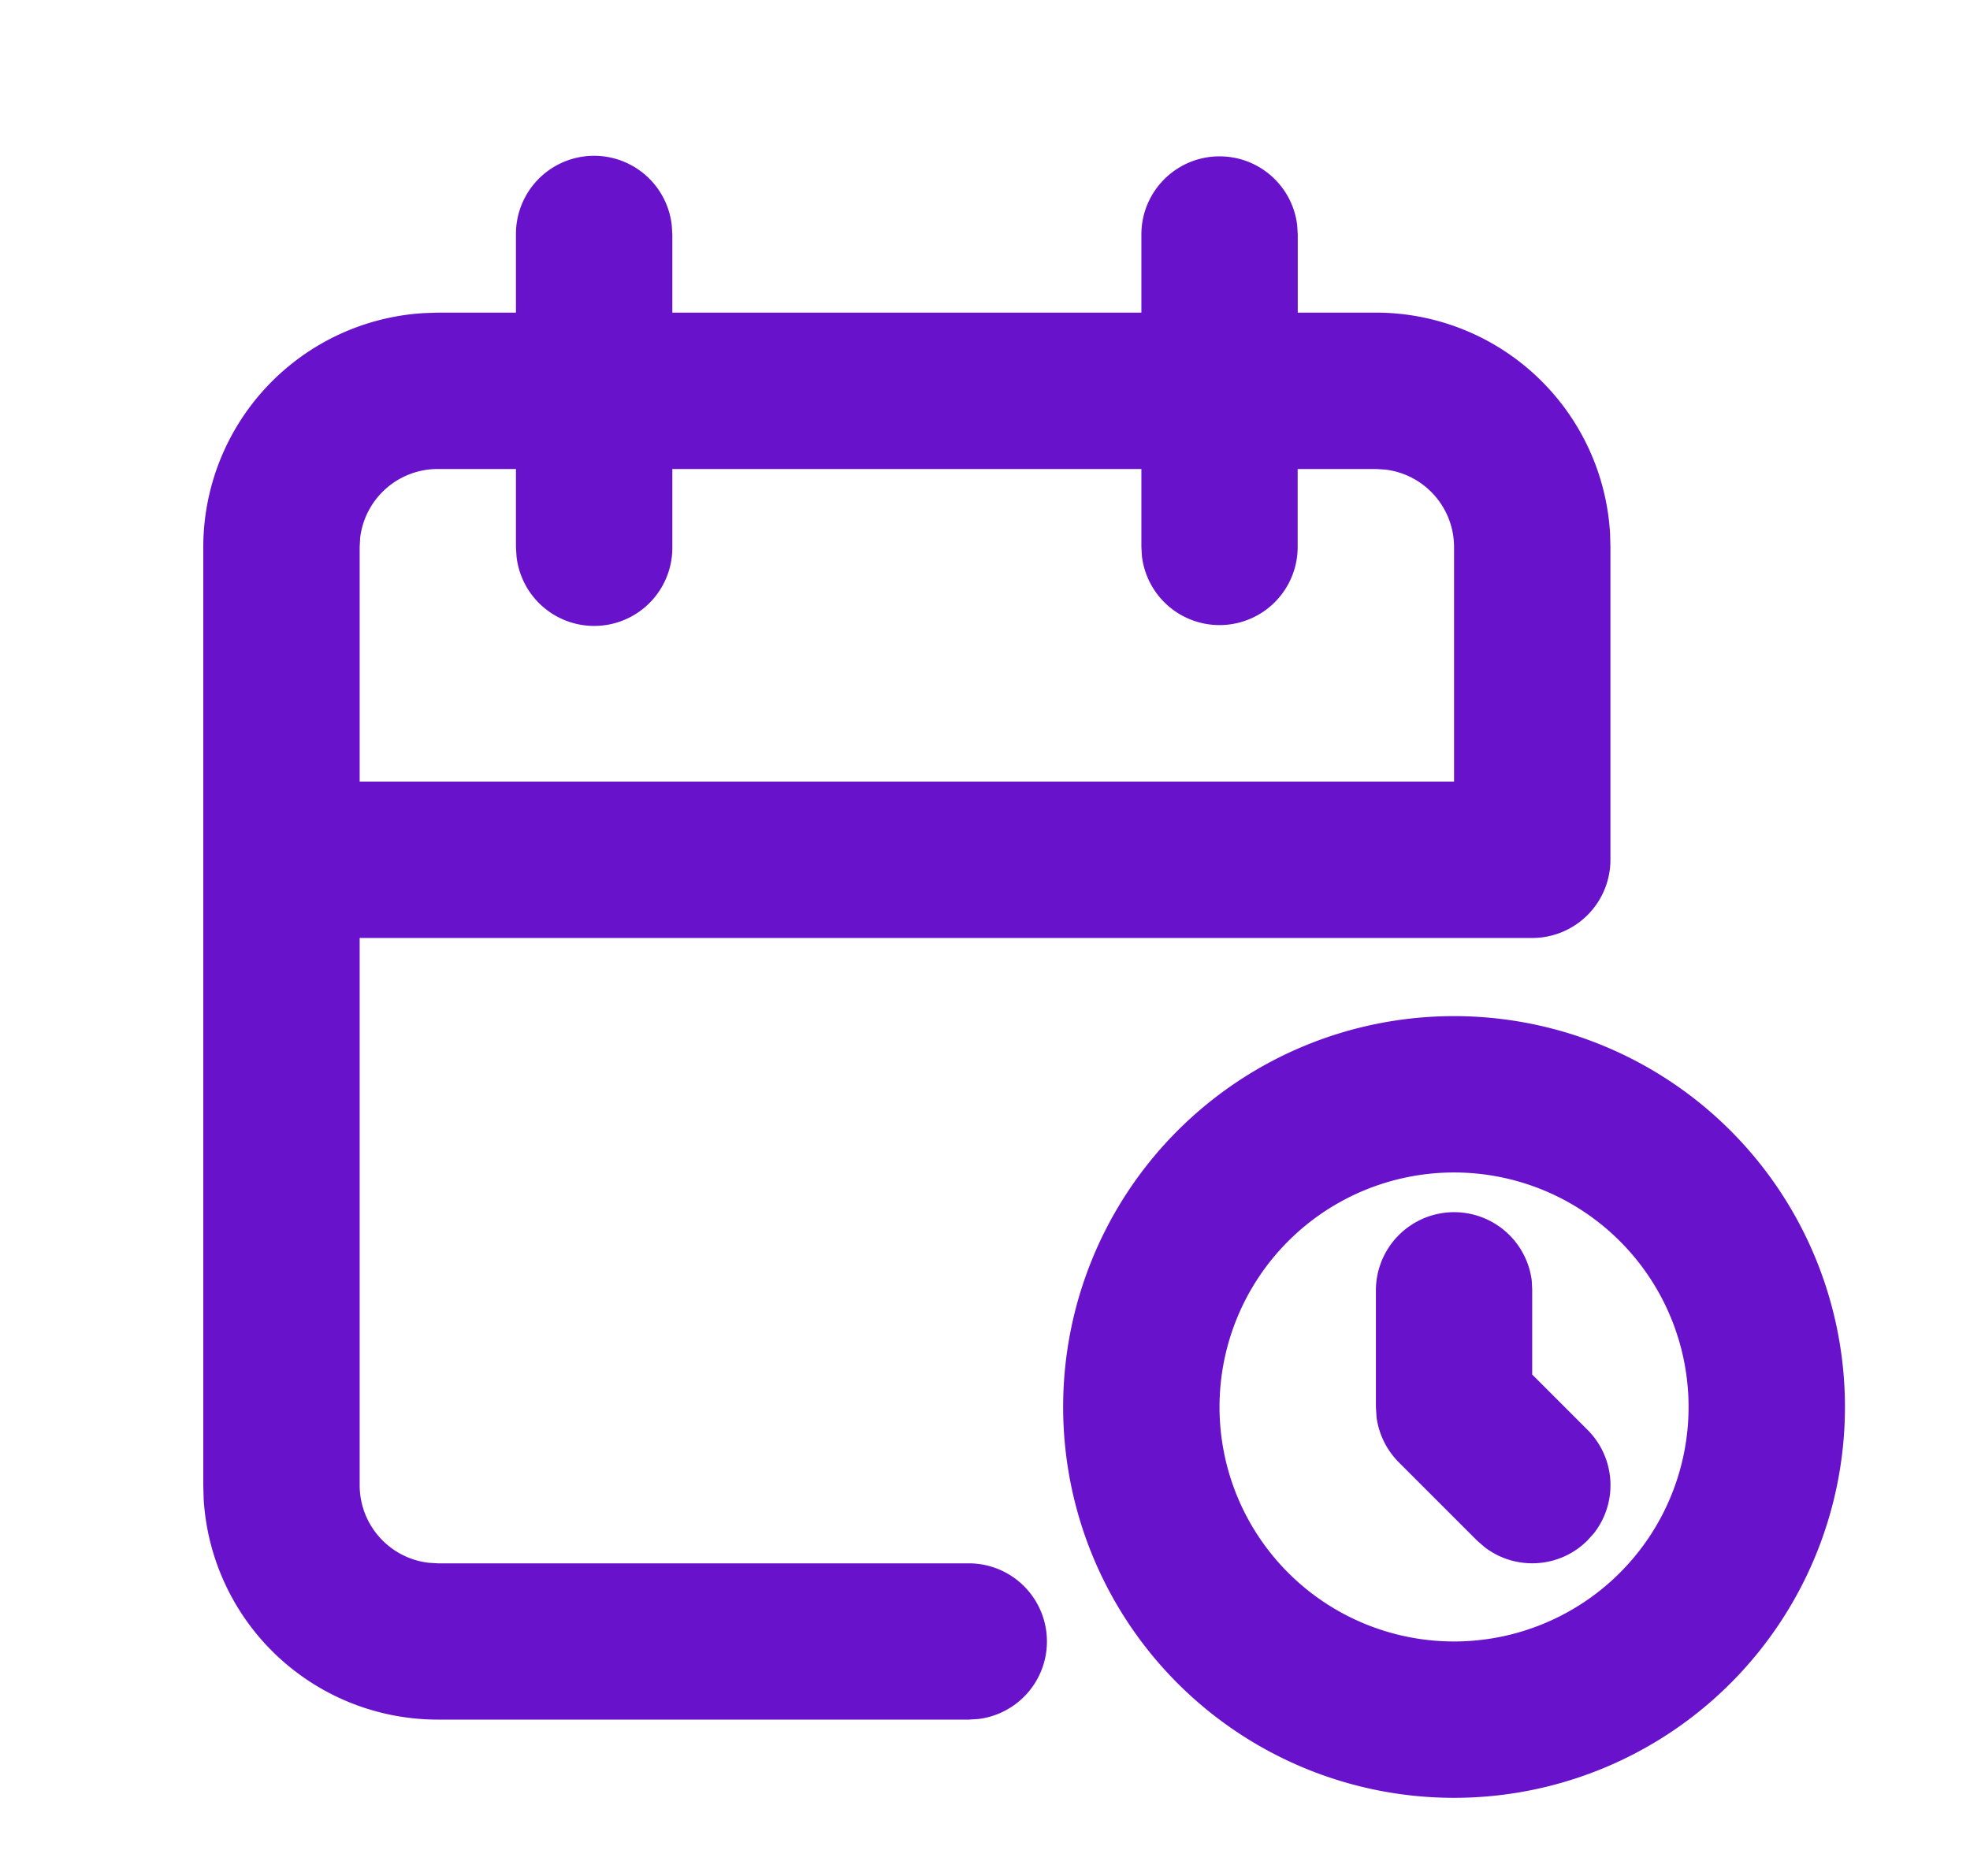
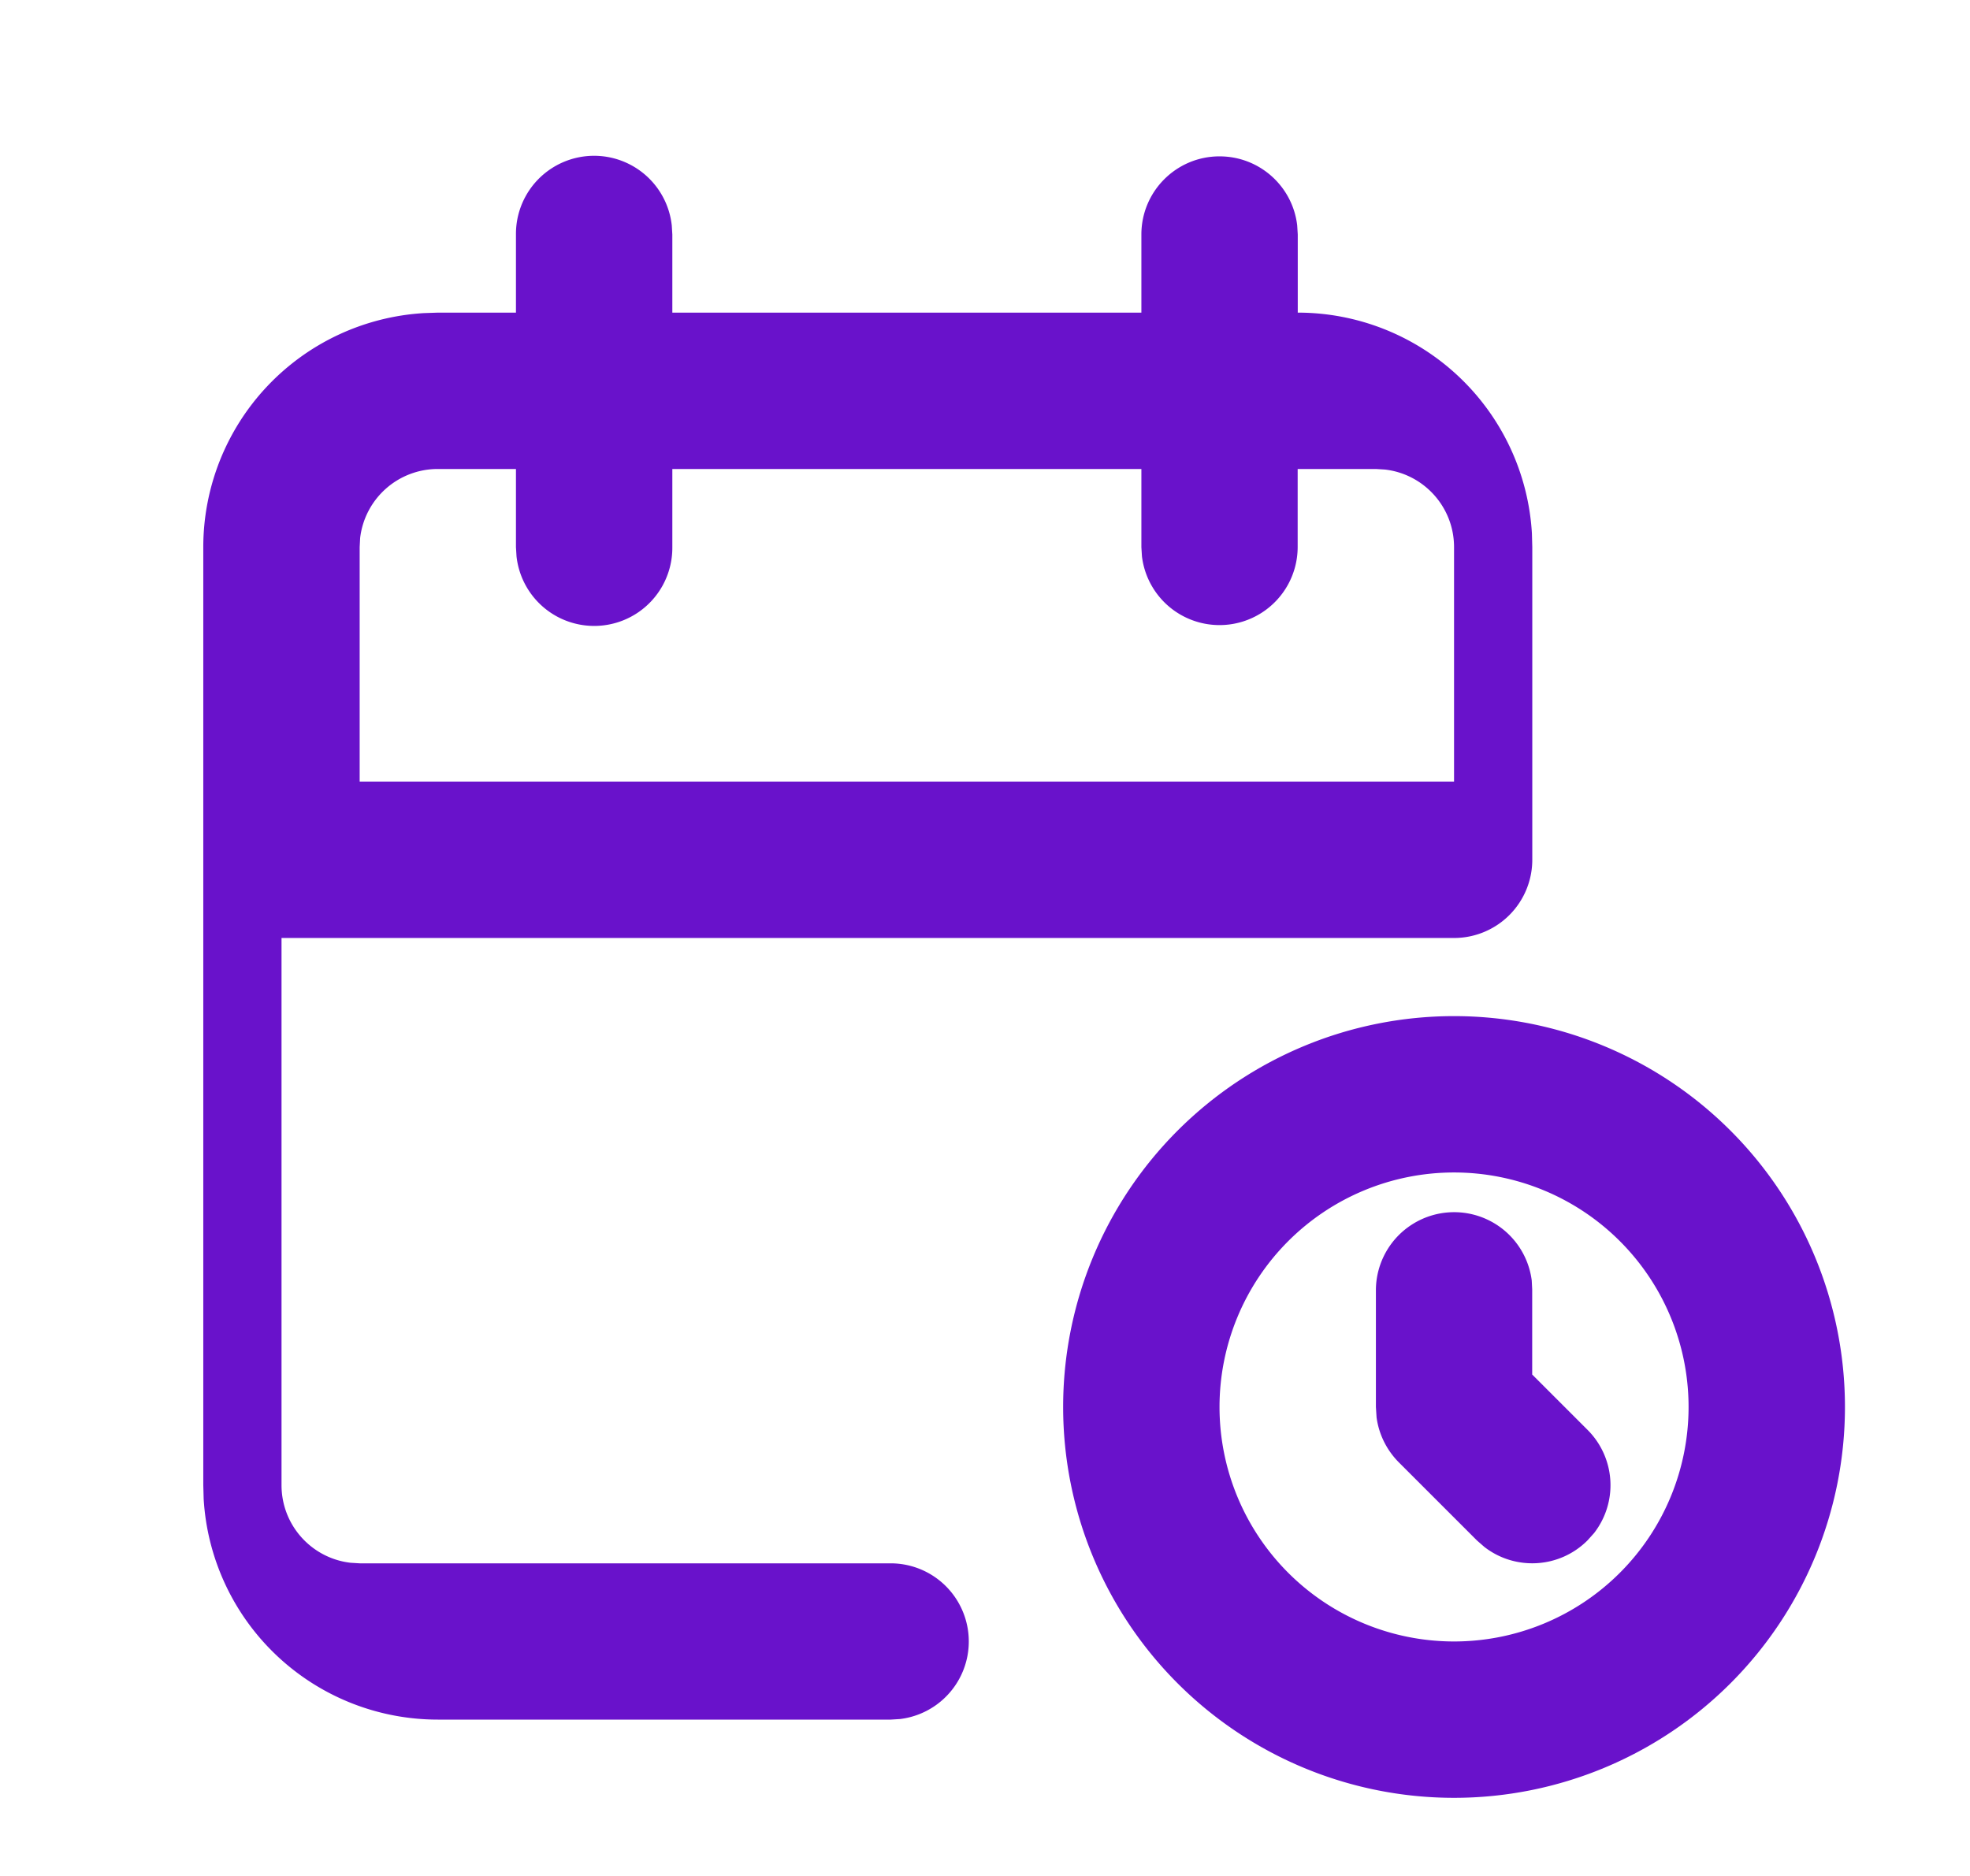
<svg xmlns="http://www.w3.org/2000/svg" width="21" height="20" viewBox="0 0 21 20" fill="none">
-   <path fill-rule="evenodd" clip-rule="evenodd" d="M13 1.667c.428 0 .78.321.828.736l.006.097v.833h.833a2.5 2.5 0 0 1 2.496 2.353l.004.147v3.334a.834.834 0 0 1-.833.833h-12.5v5.833c0 .428.321.78.736.828l.097.006h5.662a.833.833 0 0 1 .098 1.66l-.098.006H4.667a2.5 2.5 0 0 1-2.496-2.353l-.004-.147v-10A2.5 2.5 0 0 1 4.52 3.338l.147-.005H5.5V2.5a.833.833 0 0 1 1.661-.097l.006.097v.833h5V2.5c0-.46.373-.833.833-.833zm2.5 4.166v2.5H3.834v-2.5l.005-.097A.833.833 0 0 1 4.667 5H5.5v.833l.006.098a.833.833 0 0 0 1.661-.098V5h5v.833l.006.098a.833.833 0 0 0 1.66-.098V5h.834l.097.006c.415.048.736.4.736.827zm0 5a4.167 4.167 0 1 0 0 8.334 4.167 4.167 0 0 0 0-8.334zm0 1.667a2.5 2.5 0 1 1 0 5 2.5 2.5 0 0 1 0-5zm.828 1.15a.834.834 0 0 0-1.661.097V15l.007.11c.024.18.107.349.237.48l.833.833.079.069c.327.254.8.231 1.1-.07l.07-.078a.833.833 0 0 0-.07-1.1l-.59-.59v-.907l-.005-.098z" fill="#6912CB" />
+   <path fill-rule="evenodd" clip-rule="evenodd" d="M13 1.667c.428 0 .78.321.828.736l.006.097v.833a2.5 2.5 0 0 1 2.496 2.353l.004.147v3.334a.834.834 0 0 1-.833.833h-12.5v5.833c0 .428.321.78.736.828l.097.006h5.662a.833.833 0 0 1 .098 1.66l-.098.006H4.667a2.5 2.5 0 0 1-2.496-2.353l-.004-.147v-10A2.5 2.5 0 0 1 4.52 3.338l.147-.005H5.5V2.5a.833.833 0 0 1 1.661-.097l.006.097v.833h5V2.5c0-.46.373-.833.833-.833zm2.5 4.166v2.5H3.834v-2.5l.005-.097A.833.833 0 0 1 4.667 5H5.5v.833l.006.098a.833.833 0 0 0 1.661-.098V5h5v.833l.006.098a.833.833 0 0 0 1.66-.098V5h.834l.097.006c.415.048.736.4.736.827zm0 5a4.167 4.167 0 1 0 0 8.334 4.167 4.167 0 0 0 0-8.334zm0 1.667a2.5 2.5 0 1 1 0 5 2.5 2.5 0 0 1 0-5zm.828 1.15a.834.834 0 0 0-1.661.097V15l.007.11c.024.18.107.349.237.48l.833.833.079.069c.327.254.8.231 1.1-.07l.07-.078a.833.833 0 0 0-.07-1.1l-.59-.59v-.907l-.005-.098z" fill="#6912CB" />
</svg>